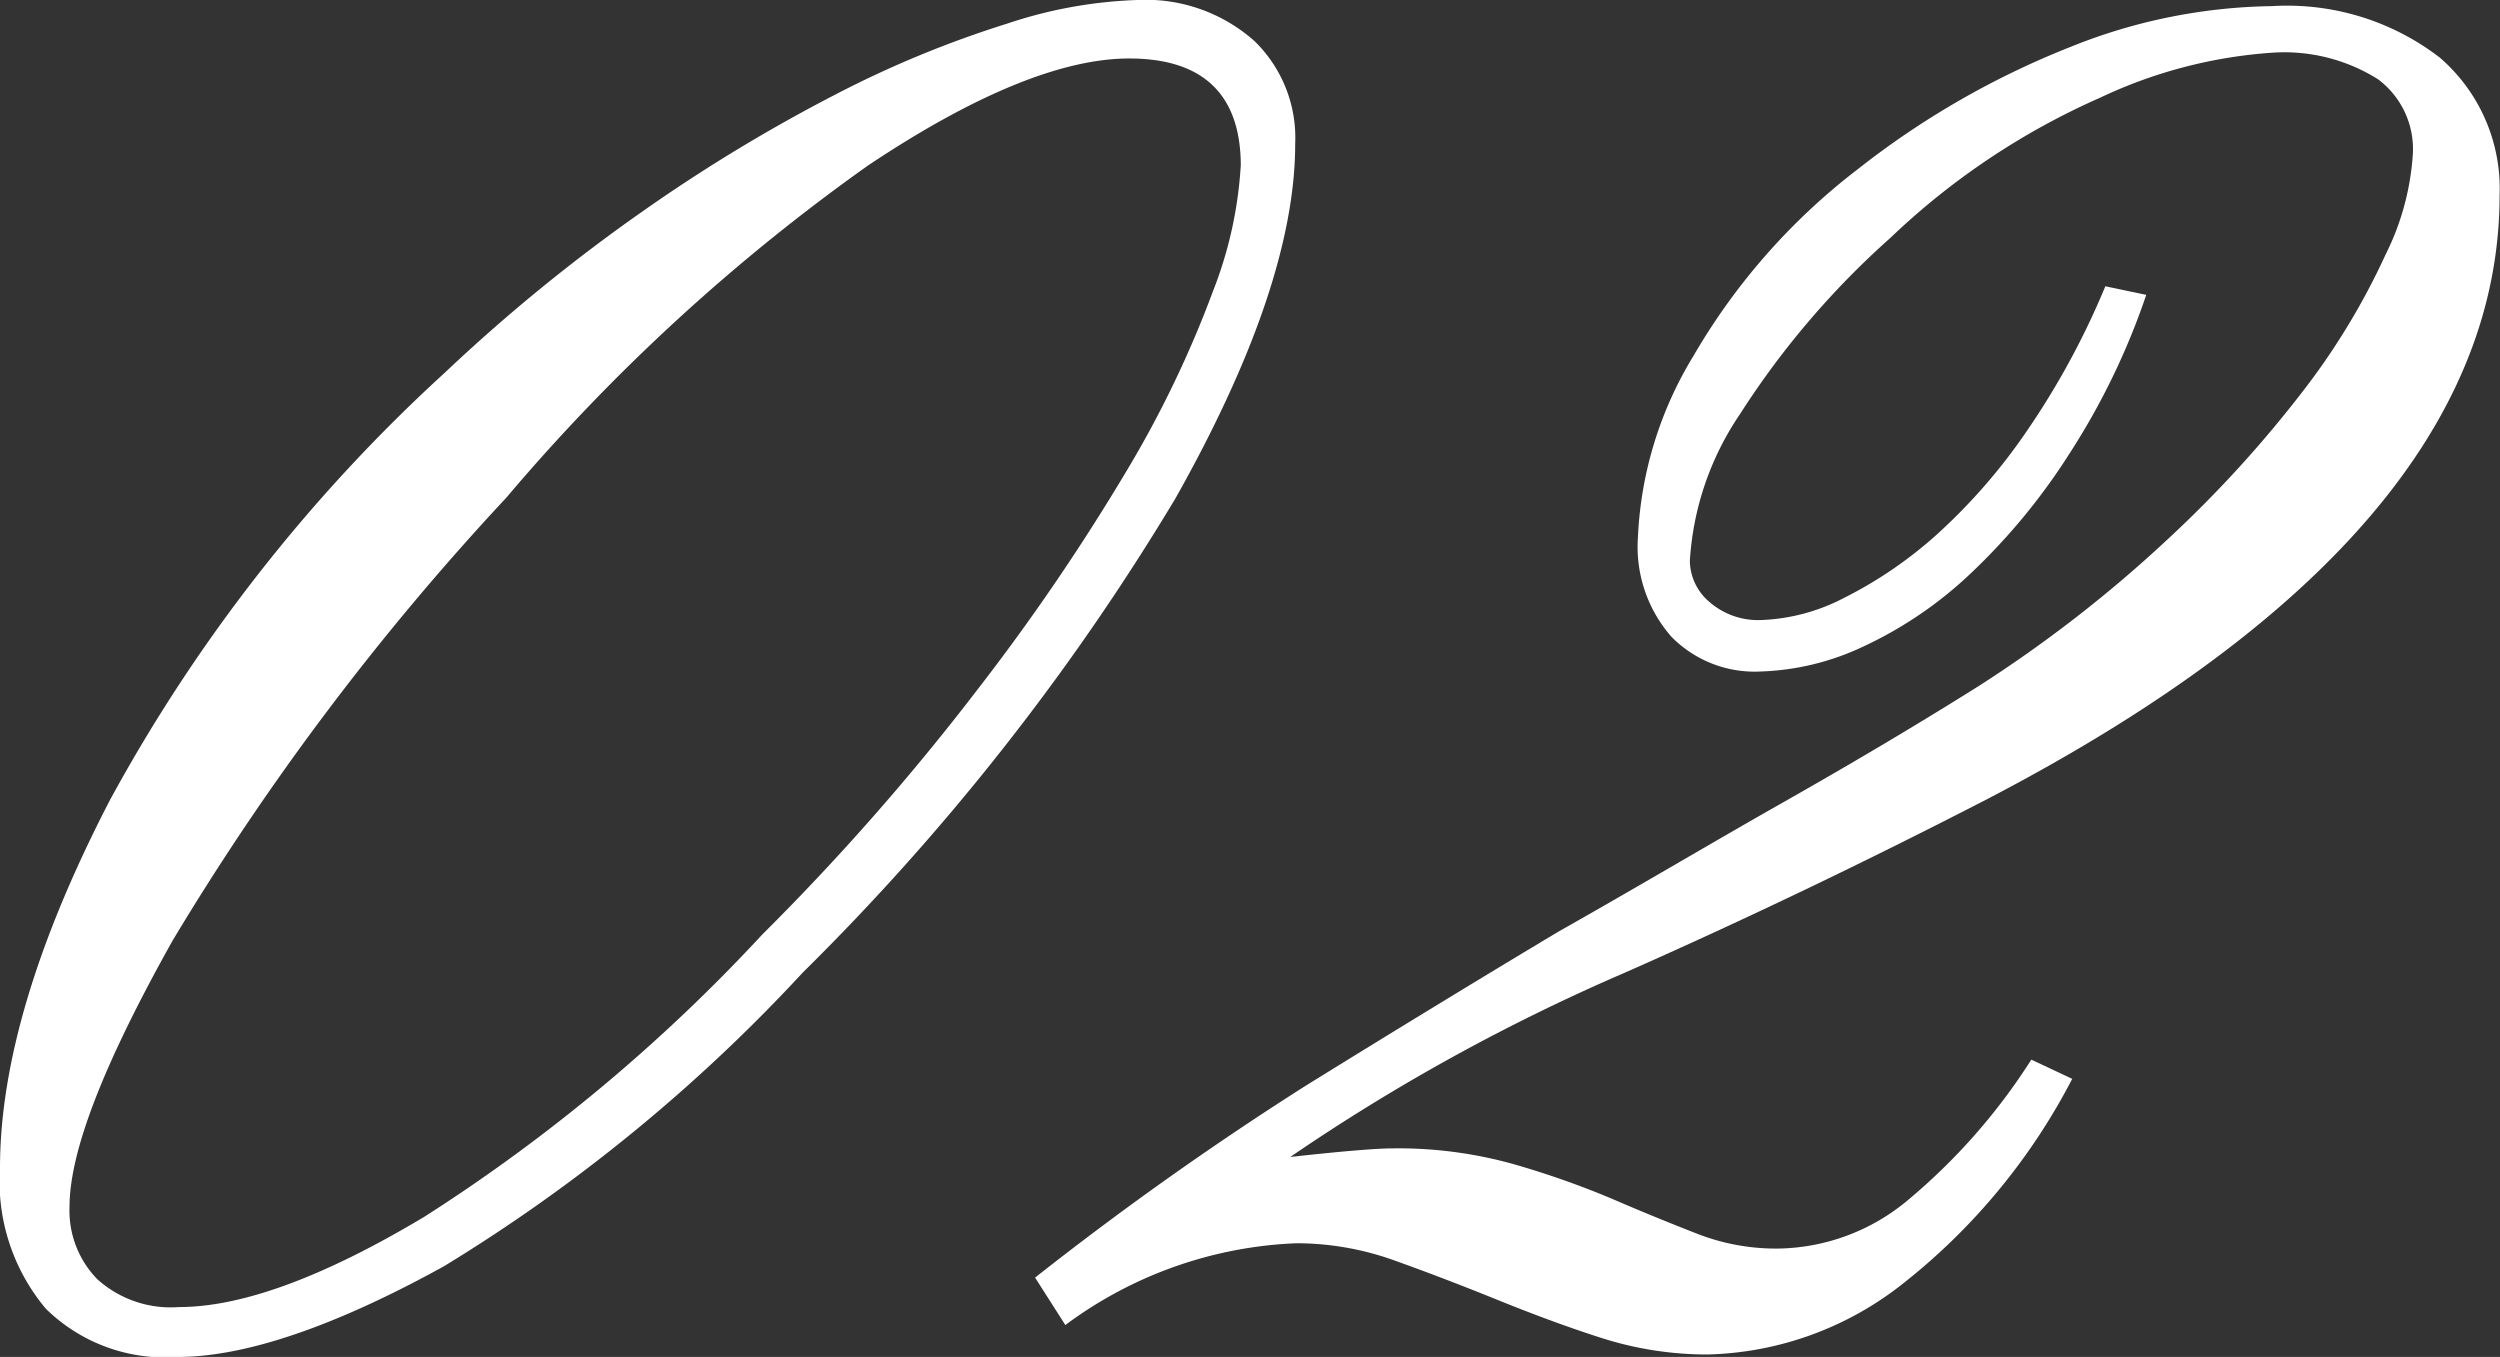
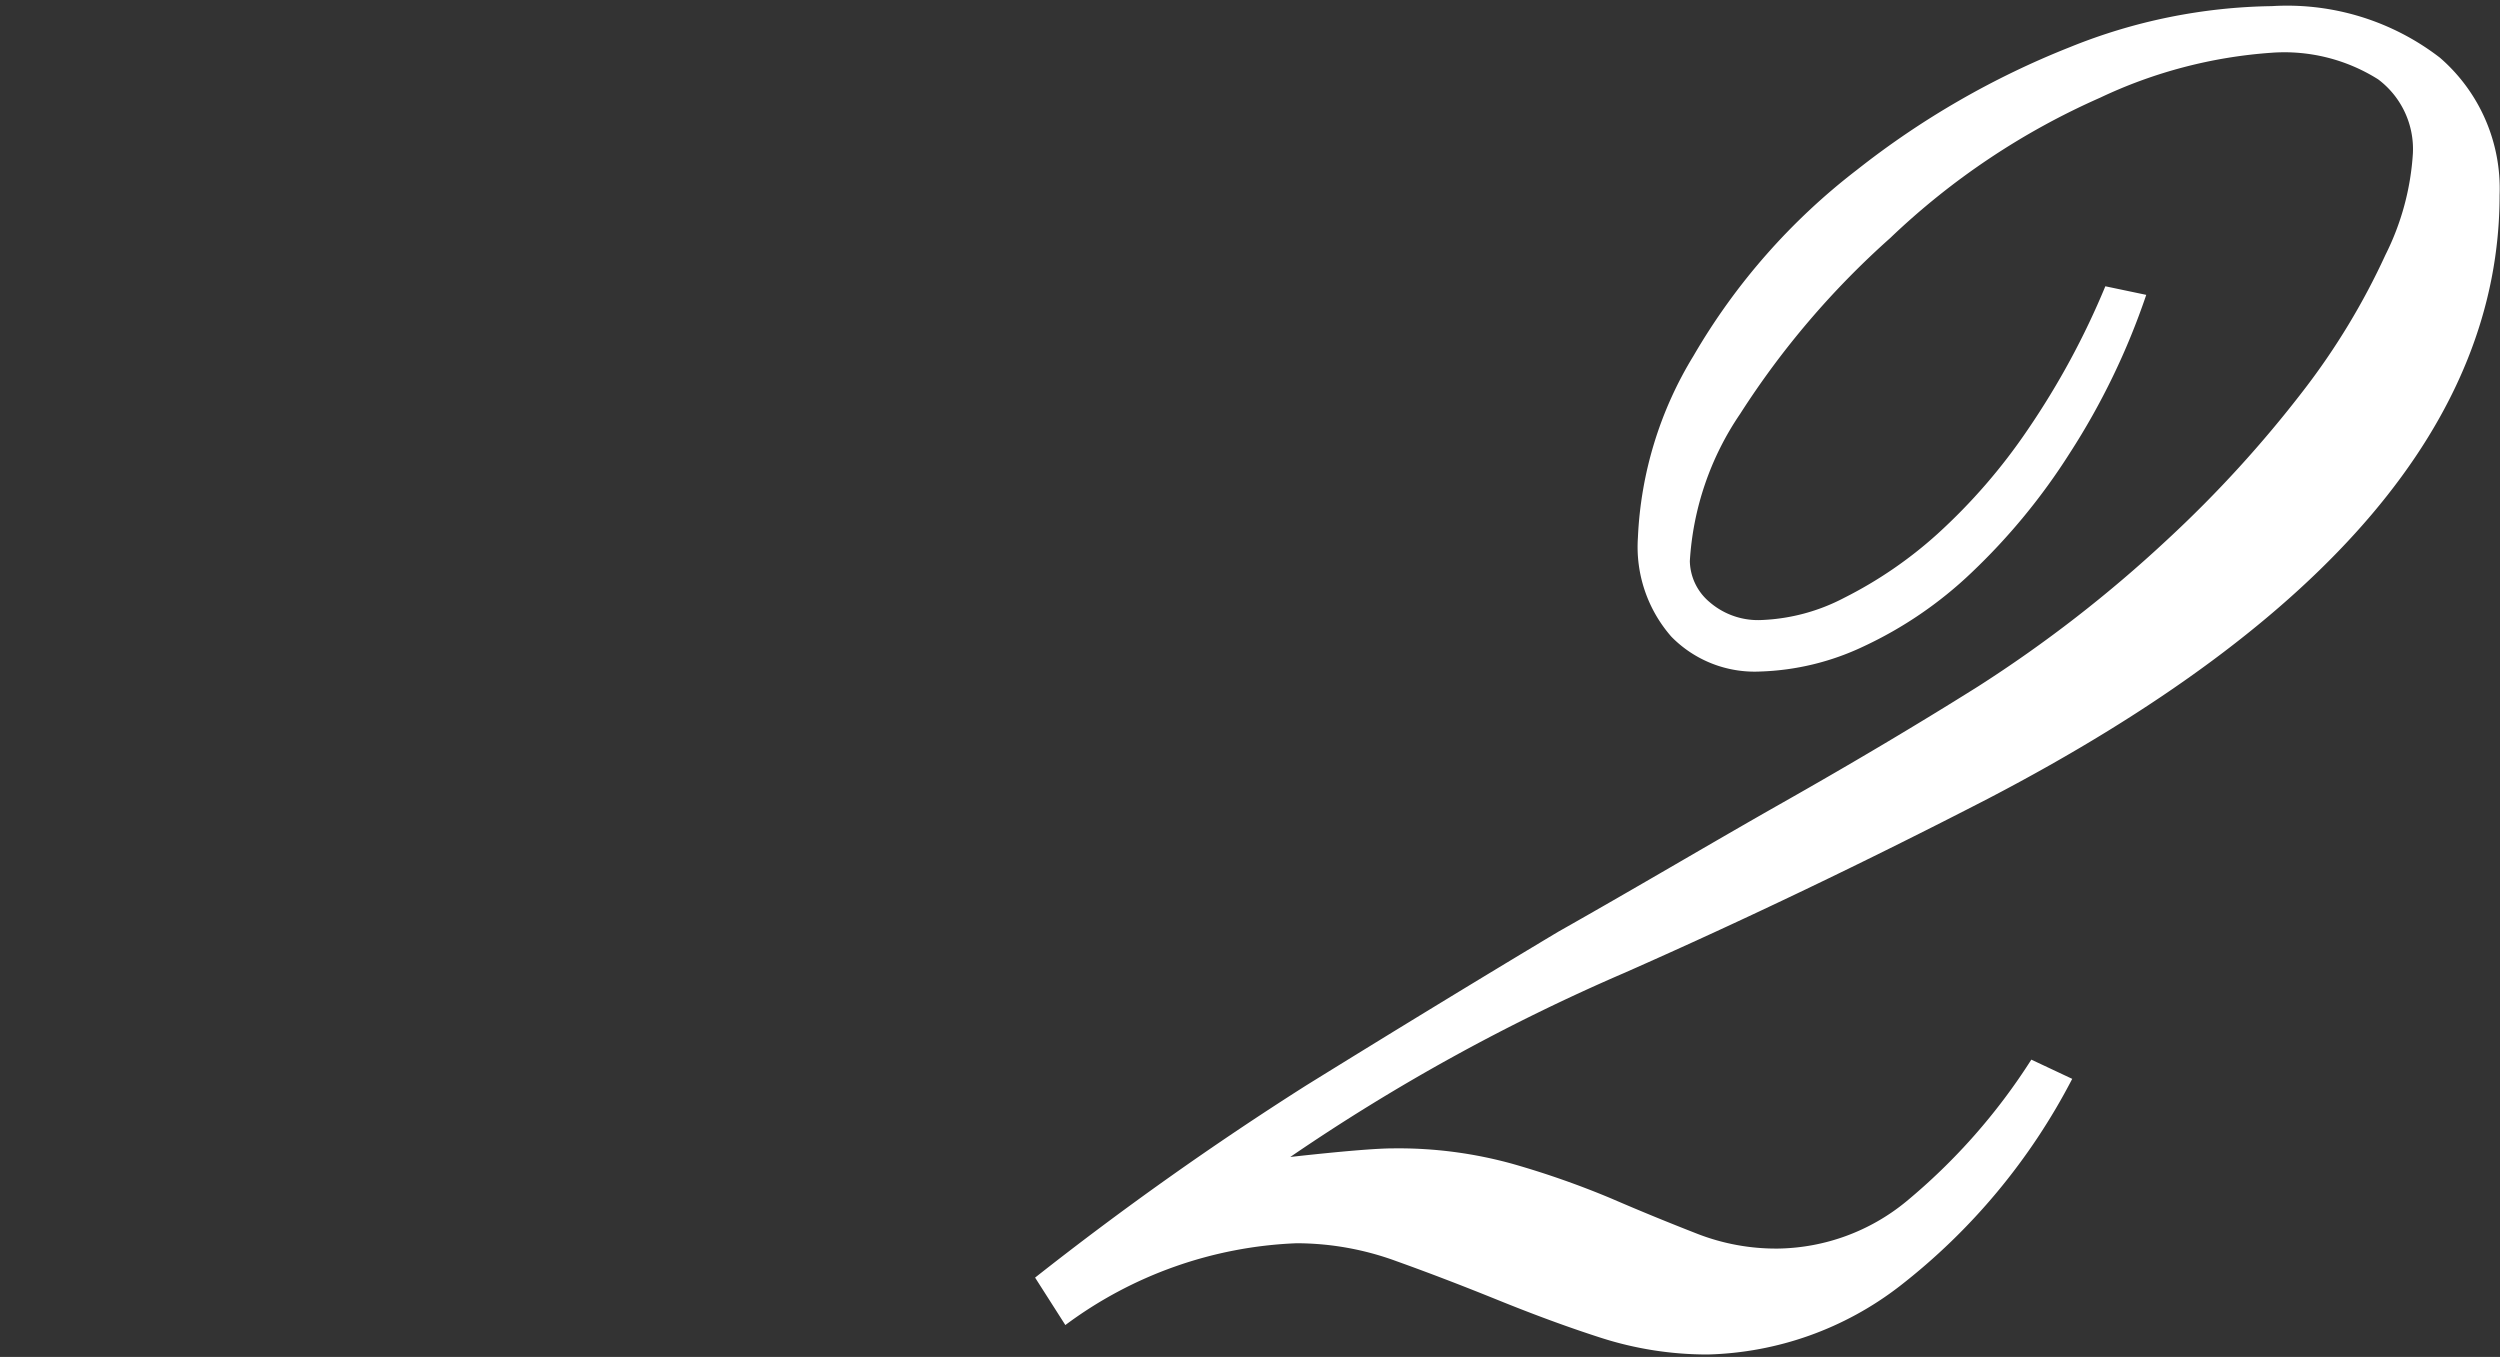
<svg xmlns="http://www.w3.org/2000/svg" viewBox="0 0 61.13 33.18">
  <rect x="0" y="0" width="61.13" height="33.18" fill="#333333" stroke="none" />
  <defs>
    <style>.cls-1{fill:#fff;}</style>
  </defs>
  <g id="レイヤー_2" data-name="レイヤー 2">
    <g id="design">
-       <path class="cls-1" d="M0,28.56q0-3.81,2.69-9A40.11,40.11,0,0,1,10.88,9.11a42.6,42.6,0,0,1,4.83-3.94,40.46,40.46,0,0,1,4.72-2.86A25.79,25.79,0,0,1,24.62.58,11.16,11.16,0,0,1,27.81,0a4,4,0,0,1,2.86,1,3.3,3.3,0,0,1,1,2.52q0,3.47-2.93,8.67a58.74,58.74,0,0,1-9.11,11.59,41.07,41.07,0,0,1-8.77,7.18C8.2,32.43,6,33.18,4.35,33.18A4.16,4.16,0,0,1,1.12,32,4.84,4.84,0,0,1,0,28.56ZM27.61,1.43c-1.63,0-3.77.87-6.39,2.62a47.86,47.86,0,0,0-8.84,8.12A64.56,64.56,0,0,0,4.22,23C2.54,26,1.7,28.15,1.7,29.51a2.4,2.4,0,0,0,.68,1.77,2.68,2.68,0,0,0,2,.68q2.31,0,6-2.21a42.21,42.21,0,0,0,8.26-6.9,59.48,59.48,0,0,0,5.27-6,53.24,53.24,0,0,0,3.64-5.34,26.37,26.37,0,0,0,2.11-4.39,10,10,0,0,0,.68-3.09C30.33,2.31,29.42,1.43,27.61,1.43Z" />
      <path class="cls-1" d="M31.55,28.29q1.9-.21,2.52-.21a10.44,10.44,0,0,1,2.92.38,21.4,21.4,0,0,1,2.42.85c.74.32,1.43.6,2.07.85a5.3,5.3,0,0,0,2,.37,5.05,5.05,0,0,0,3.13-1.15,14.84,14.84,0,0,0,3.06-3.47l1,.47a15.35,15.35,0,0,1-4.22,5.07,8,8,0,0,1-4.69,1.67,8.5,8.5,0,0,1-2.62-.41c-.84-.27-1.67-.58-2.51-.92s-1.67-.66-2.48-.95a7.09,7.09,0,0,0-2.45-.44,10.12,10.12,0,0,0-5.65,2l-.74-1.16a79.56,79.56,0,0,1,6.63-4.7q3.23-2,6.15-3.75c2-1.13,3.78-2.19,5.51-3.17s3.31-1.92,4.76-2.83A32.23,32.23,0,0,0,53,13.19a29.25,29.25,0,0,0,3.33-3.65,17.14,17.14,0,0,0,2-3.31A6.4,6.4,0,0,0,59,3.75a2.13,2.13,0,0,0-.85-1.81,4.3,4.3,0,0,0-2.61-.65,11.68,11.68,0,0,0-4.19,1.1,17.84,17.84,0,0,0-5.13,3.43,20.69,20.69,0,0,0-3.67,4.3,7.15,7.15,0,0,0-1.23,3.6,1.34,1.34,0,0,0,.48,1,1.81,1.81,0,0,0,1.29.44,4.74,4.74,0,0,0,2-.54,10.31,10.31,0,0,0,2.28-1.56,14.18,14.18,0,0,0,2.21-2.55A19.31,19.31,0,0,0,51.48,7l1,.21a17.38,17.38,0,0,1-1.87,3.87A15.36,15.36,0,0,1,48.21,14a9.85,9.85,0,0,1-2.65,1.81,6.34,6.34,0,0,1-2.52.61,2.85,2.85,0,0,1-2.17-.85,3.33,3.33,0,0,1-.82-2.42A9.29,9.29,0,0,1,41.41,8.7a15.64,15.64,0,0,1,4-4.55,20.7,20.7,0,0,1,5.21-3,13.63,13.63,0,0,1,4.93-1,6.12,6.12,0,0,1,4.11,1.26,4.23,4.23,0,0,1,1.46,3.36q0,8.24-12.51,14.76-4.48,2.31-8.87,4.25A48.42,48.42,0,0,0,31.55,28.29Z" />
    </g>
  </g>
</svg>